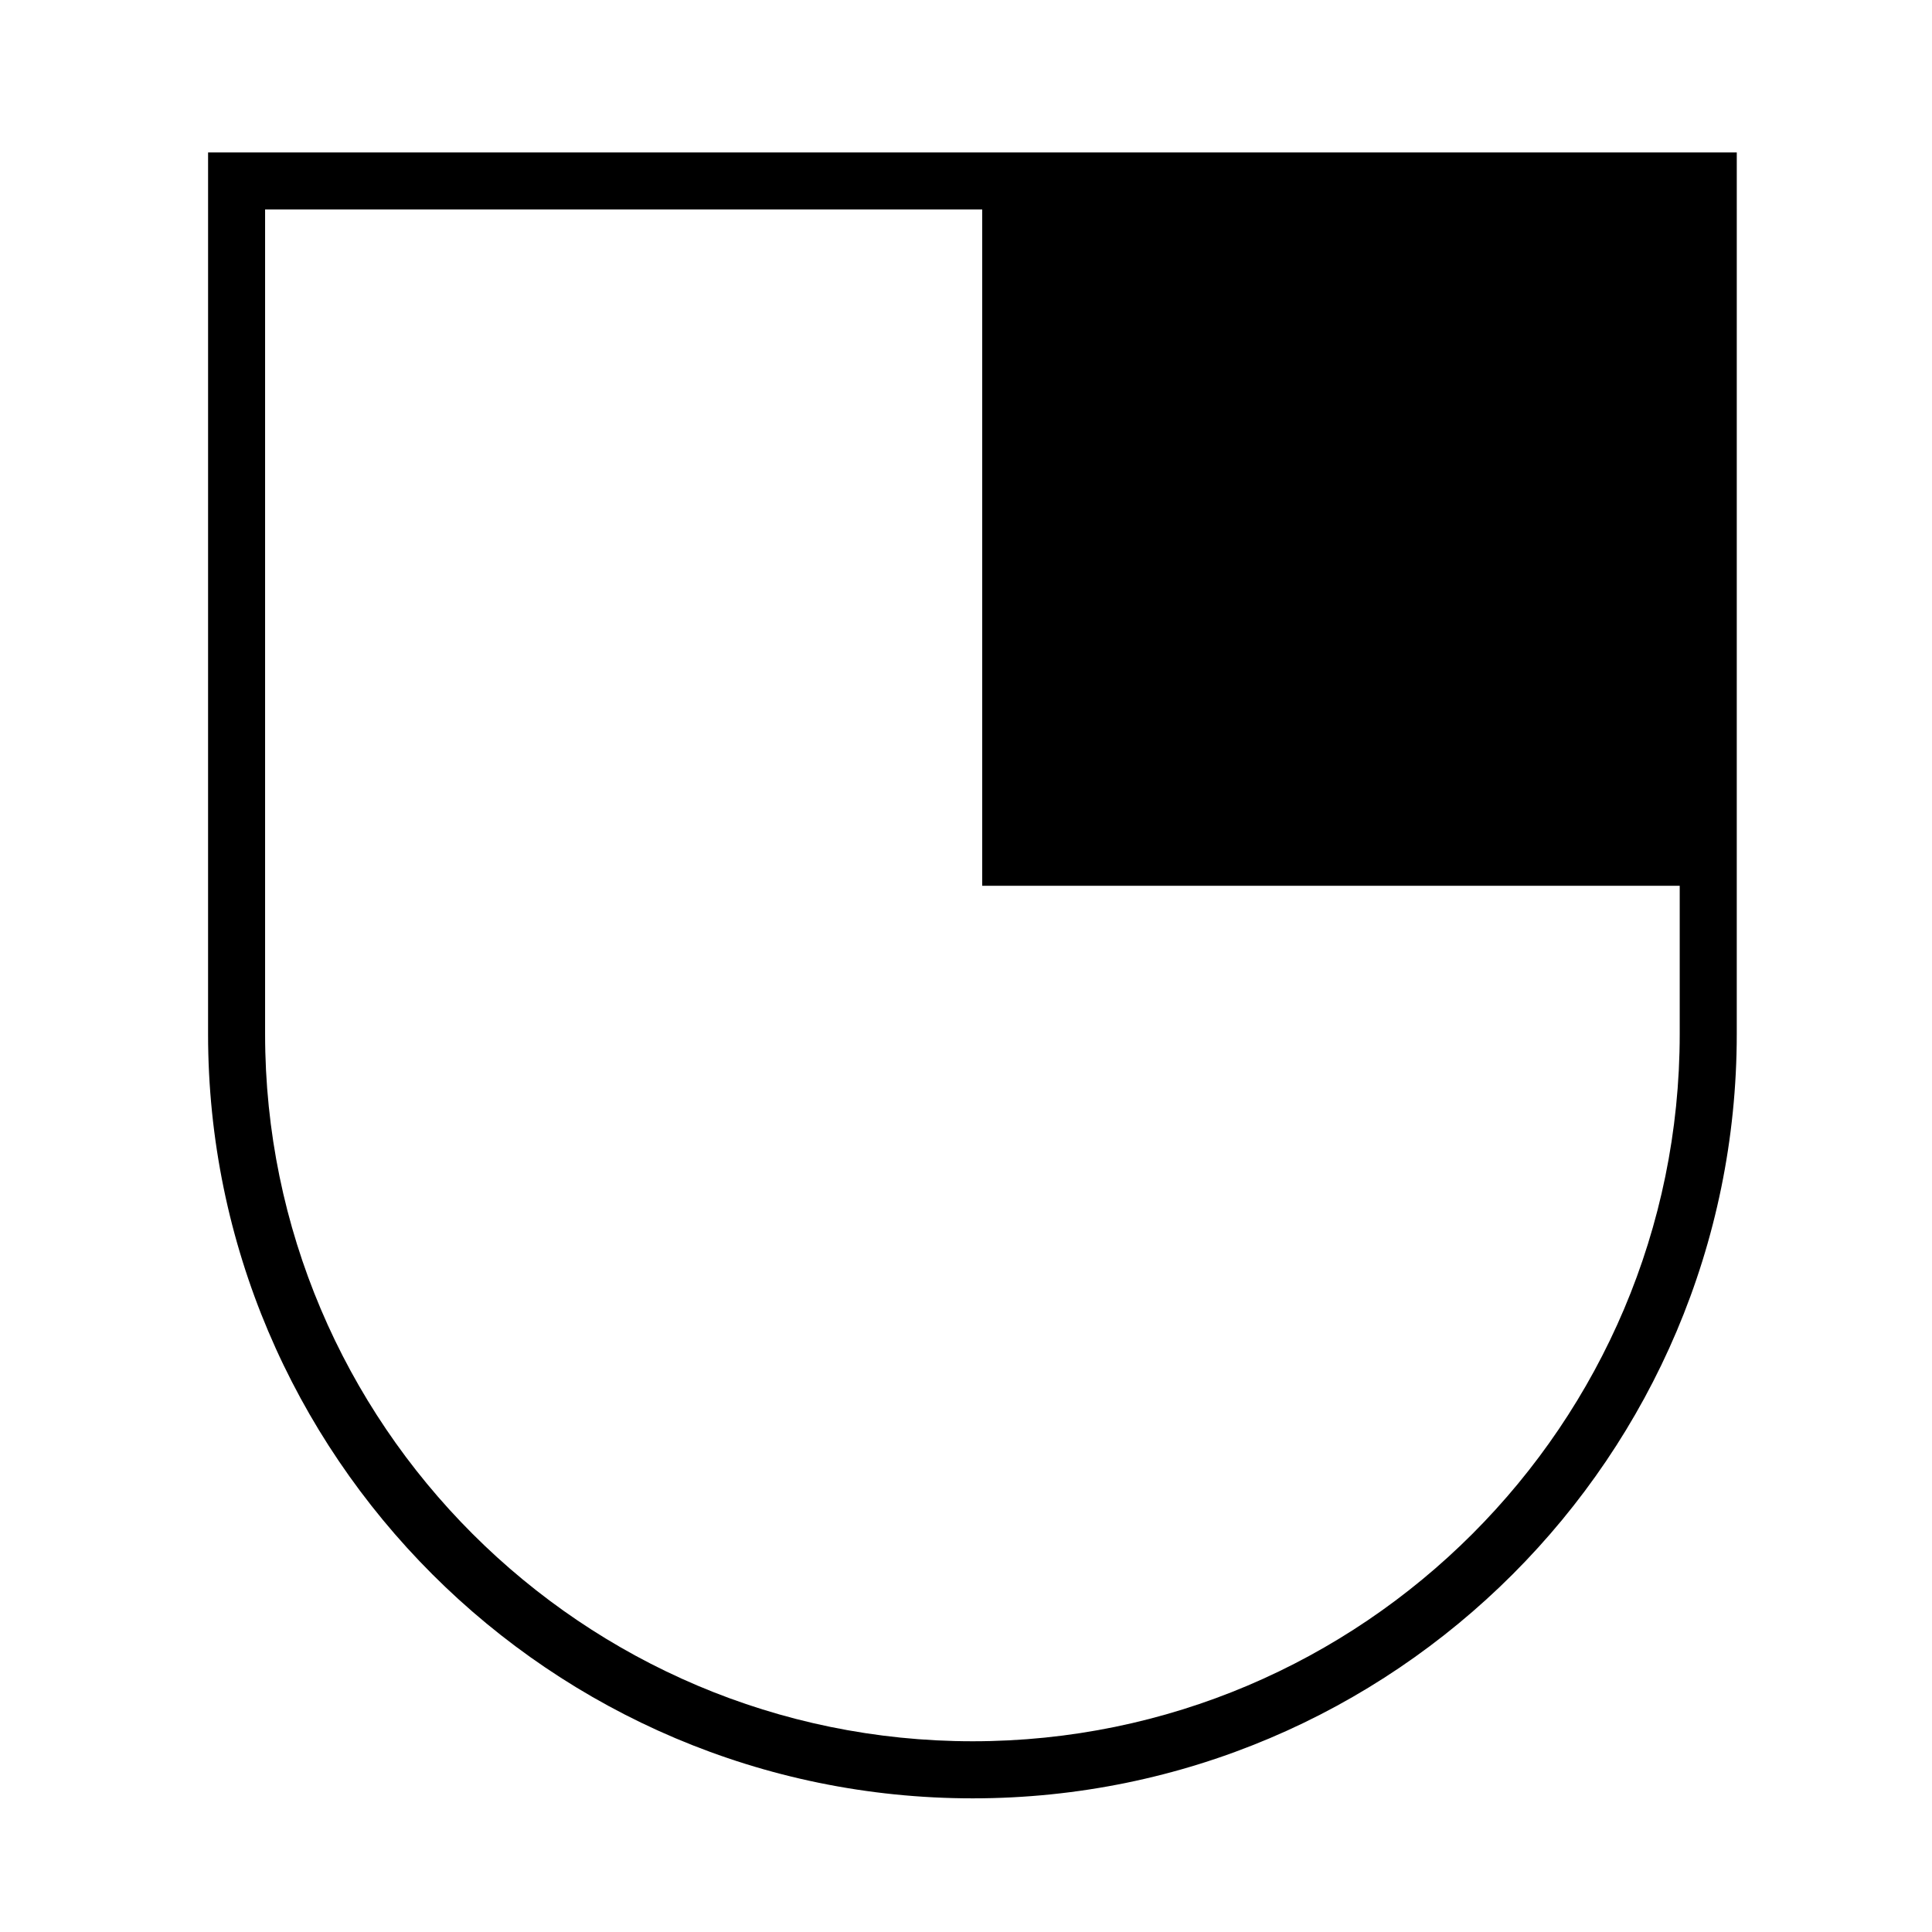
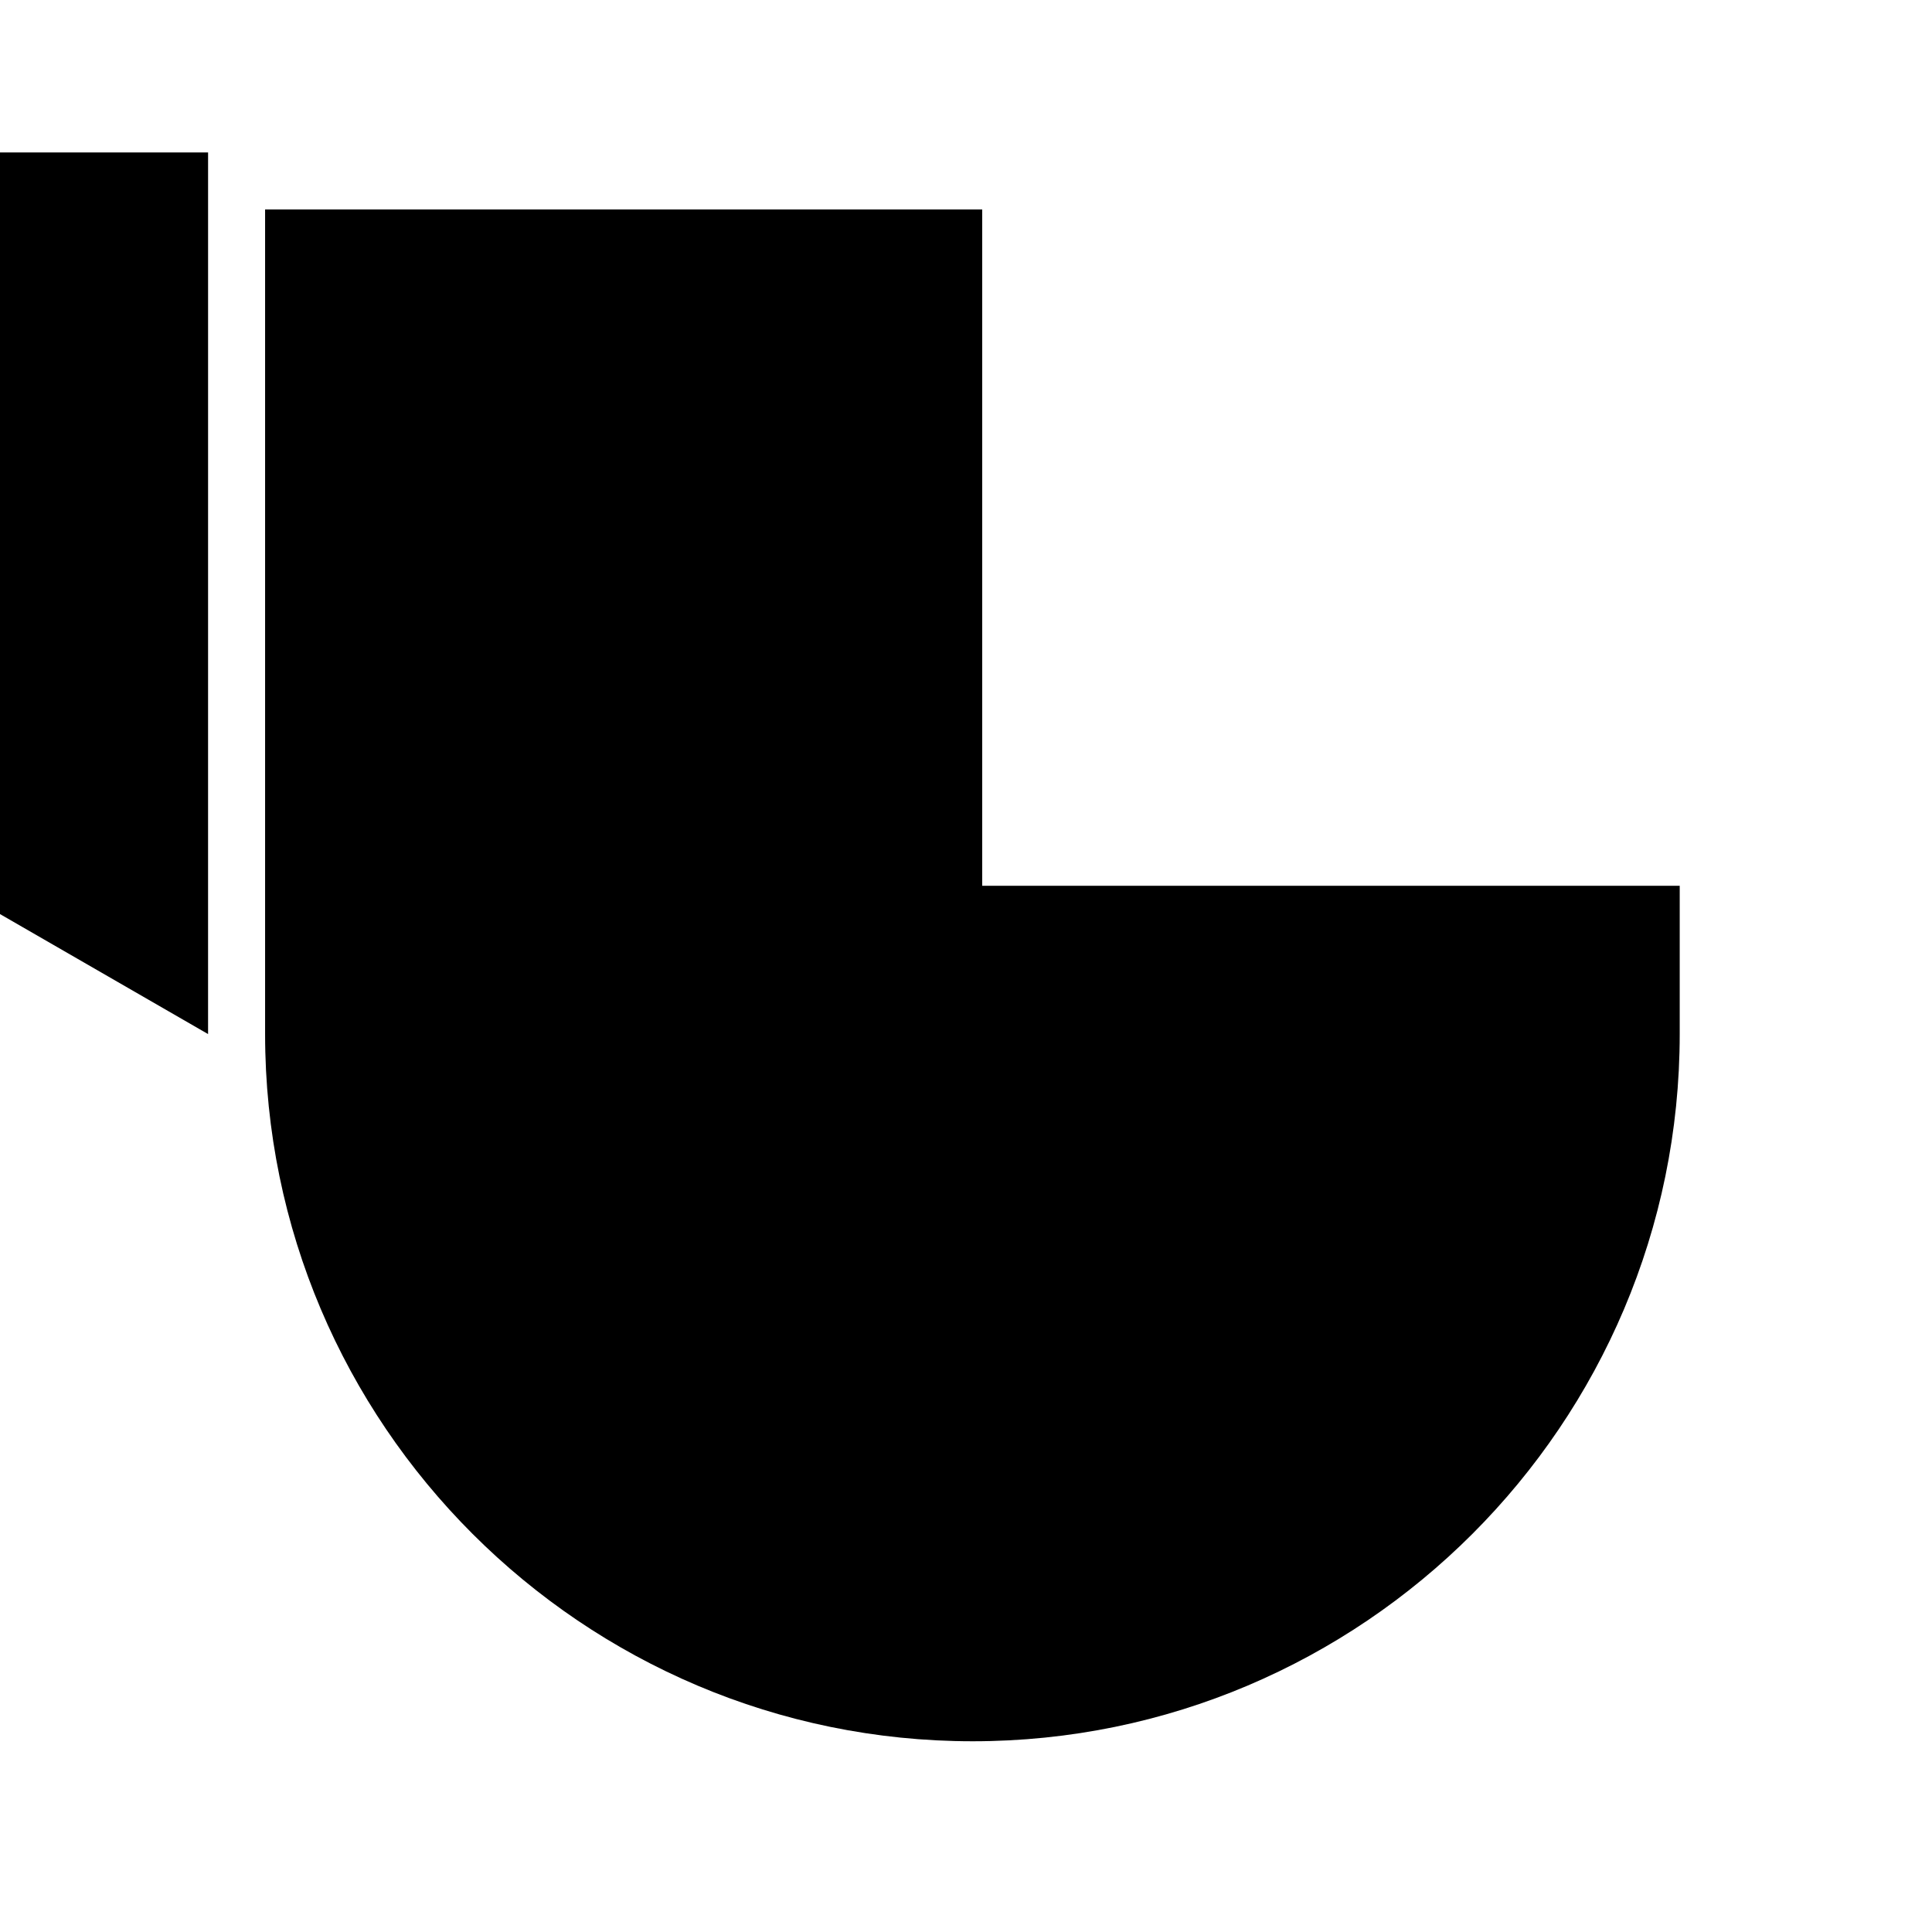
<svg xmlns="http://www.w3.org/2000/svg" fill="#000000" width="800px" height="800px" version="1.1" viewBox="144 144 512 512">
-   <path d="m199.14 418.04c0 111.68 90.902 202.54 202.64 202.54 111.65 0 202.48-90.855 202.48-202.54l0.004-233.64h-405.12zm15.113-218.53h190.04v179.23h184.85v39.293c0 103.35-84.055 187.42-187.37 187.42-103.4 0-187.52-84.074-187.52-187.42z" />
+   <path d="m199.14 418.04l0.004-233.64h-405.12zm15.113-218.53h190.04v179.23h184.85v39.293c0 103.35-84.055 187.42-187.37 187.42-103.4 0-187.52-84.074-187.52-187.42z" />
</svg>